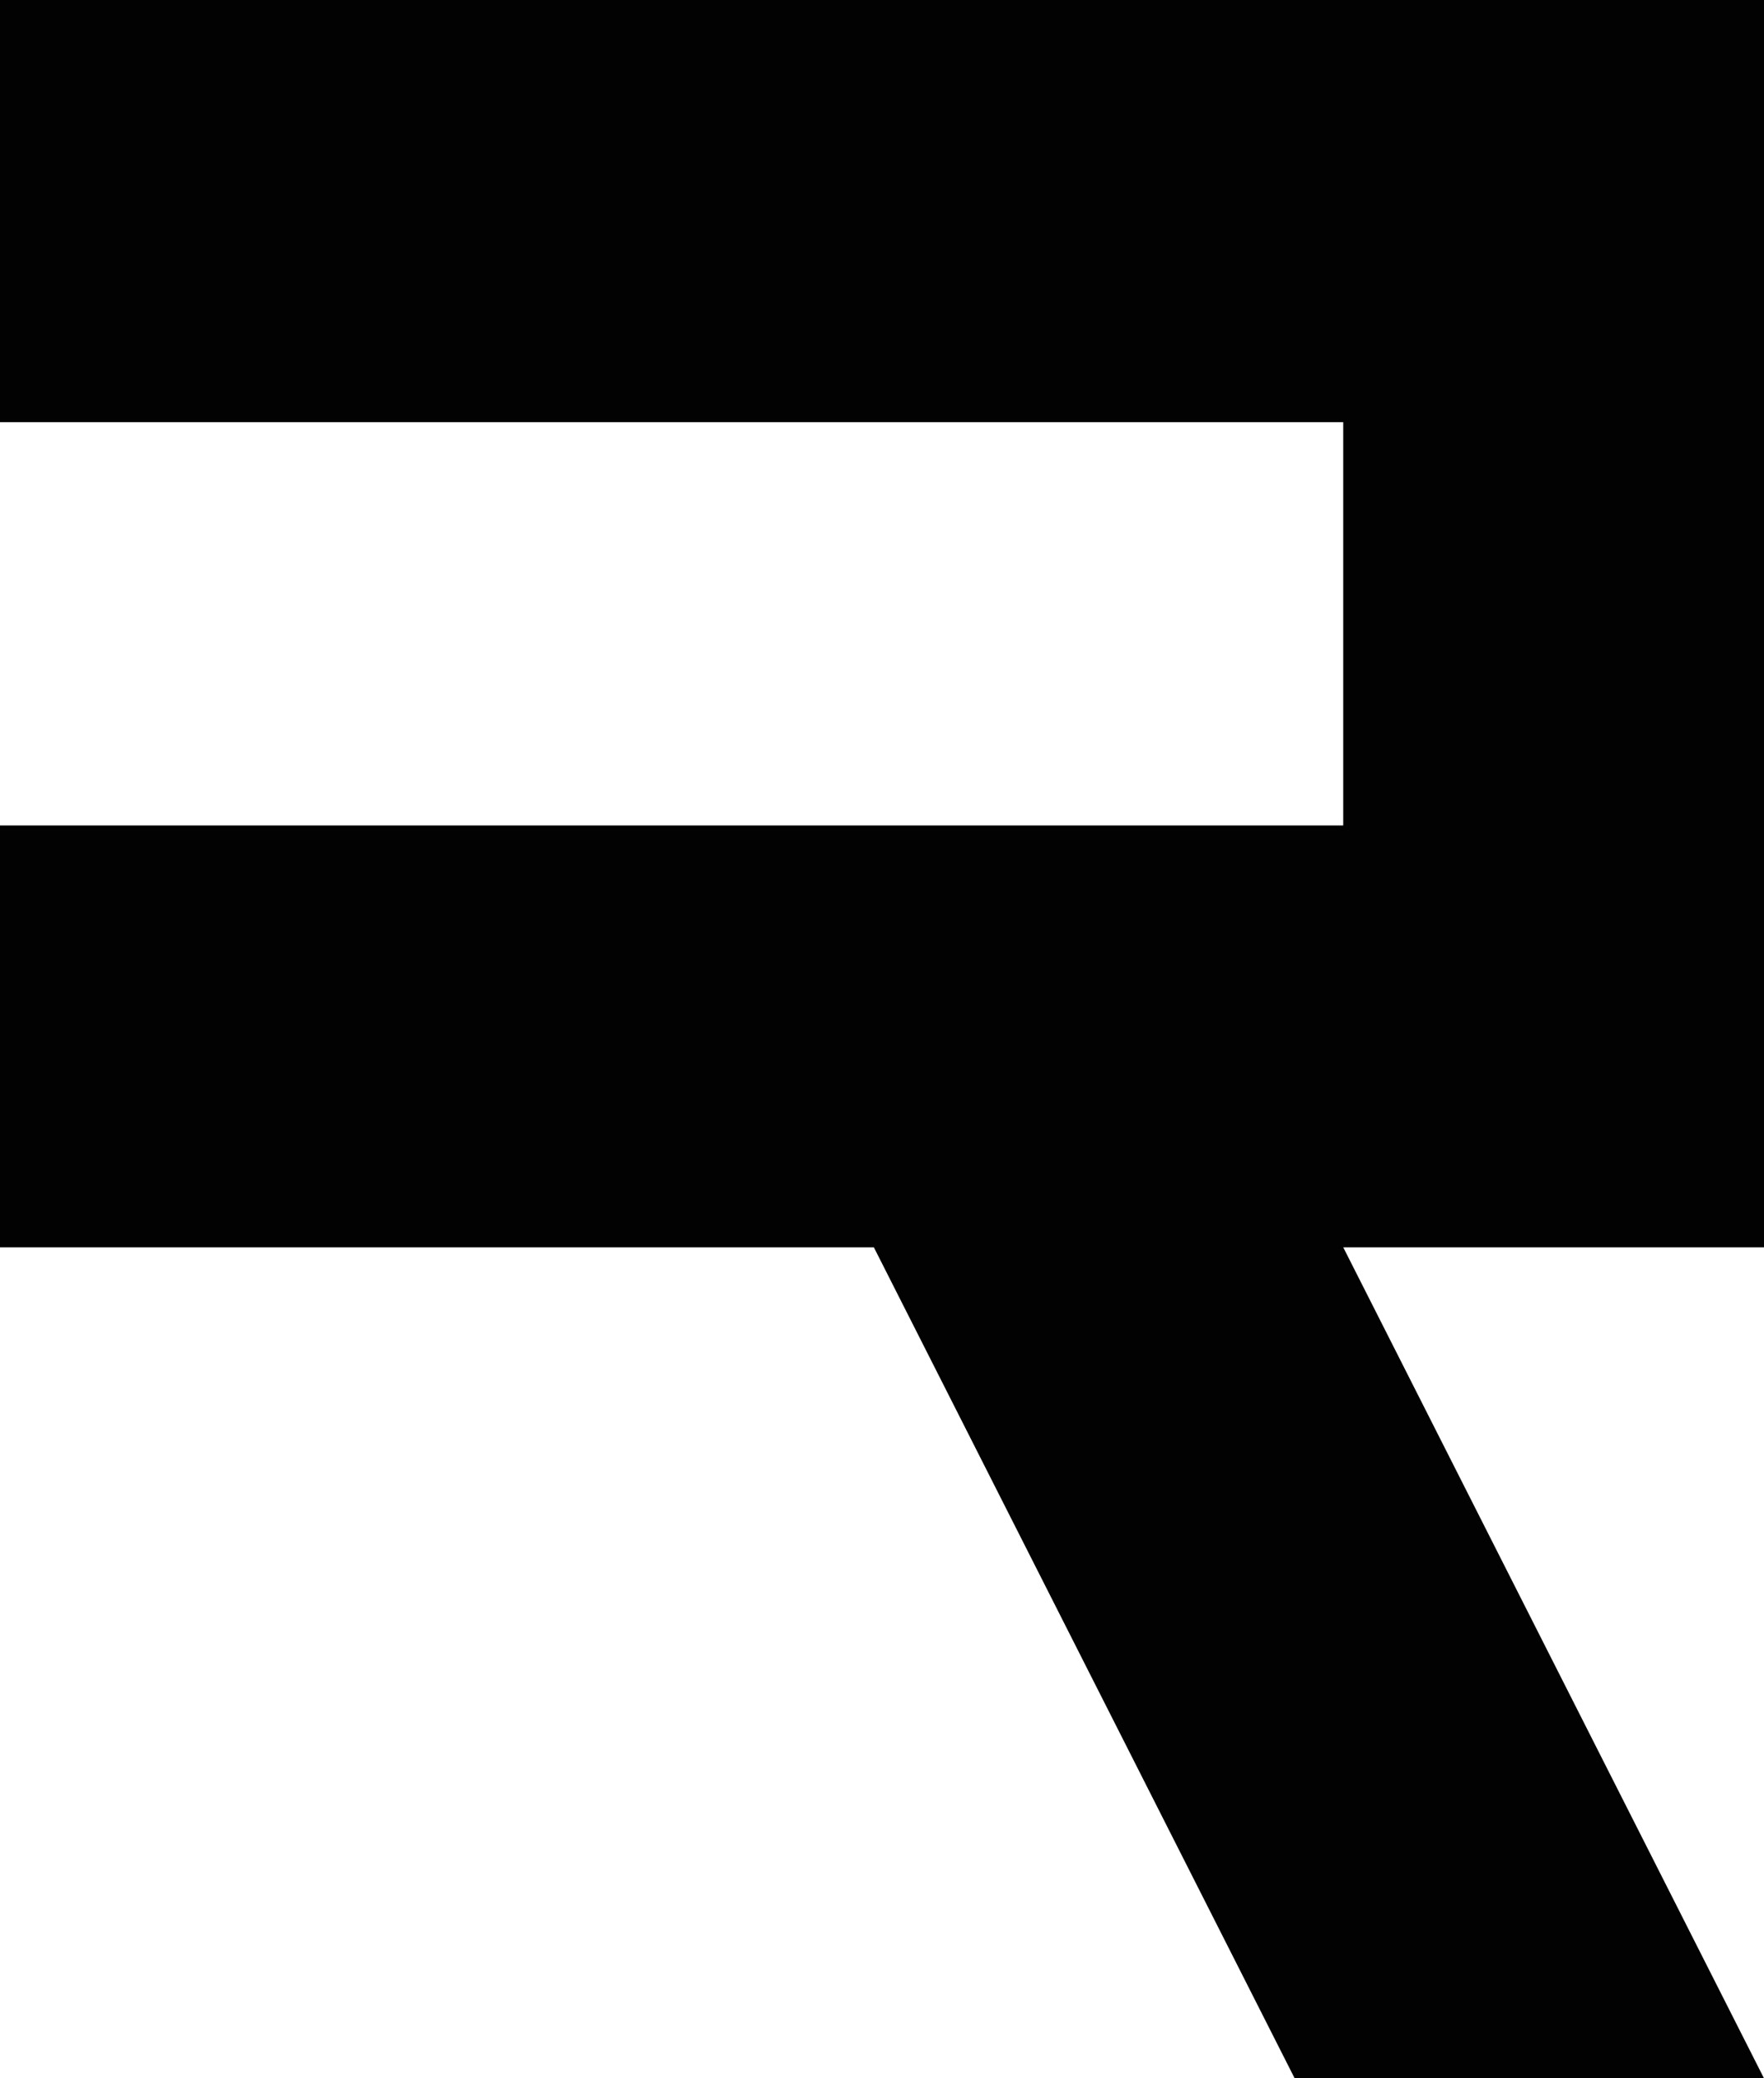
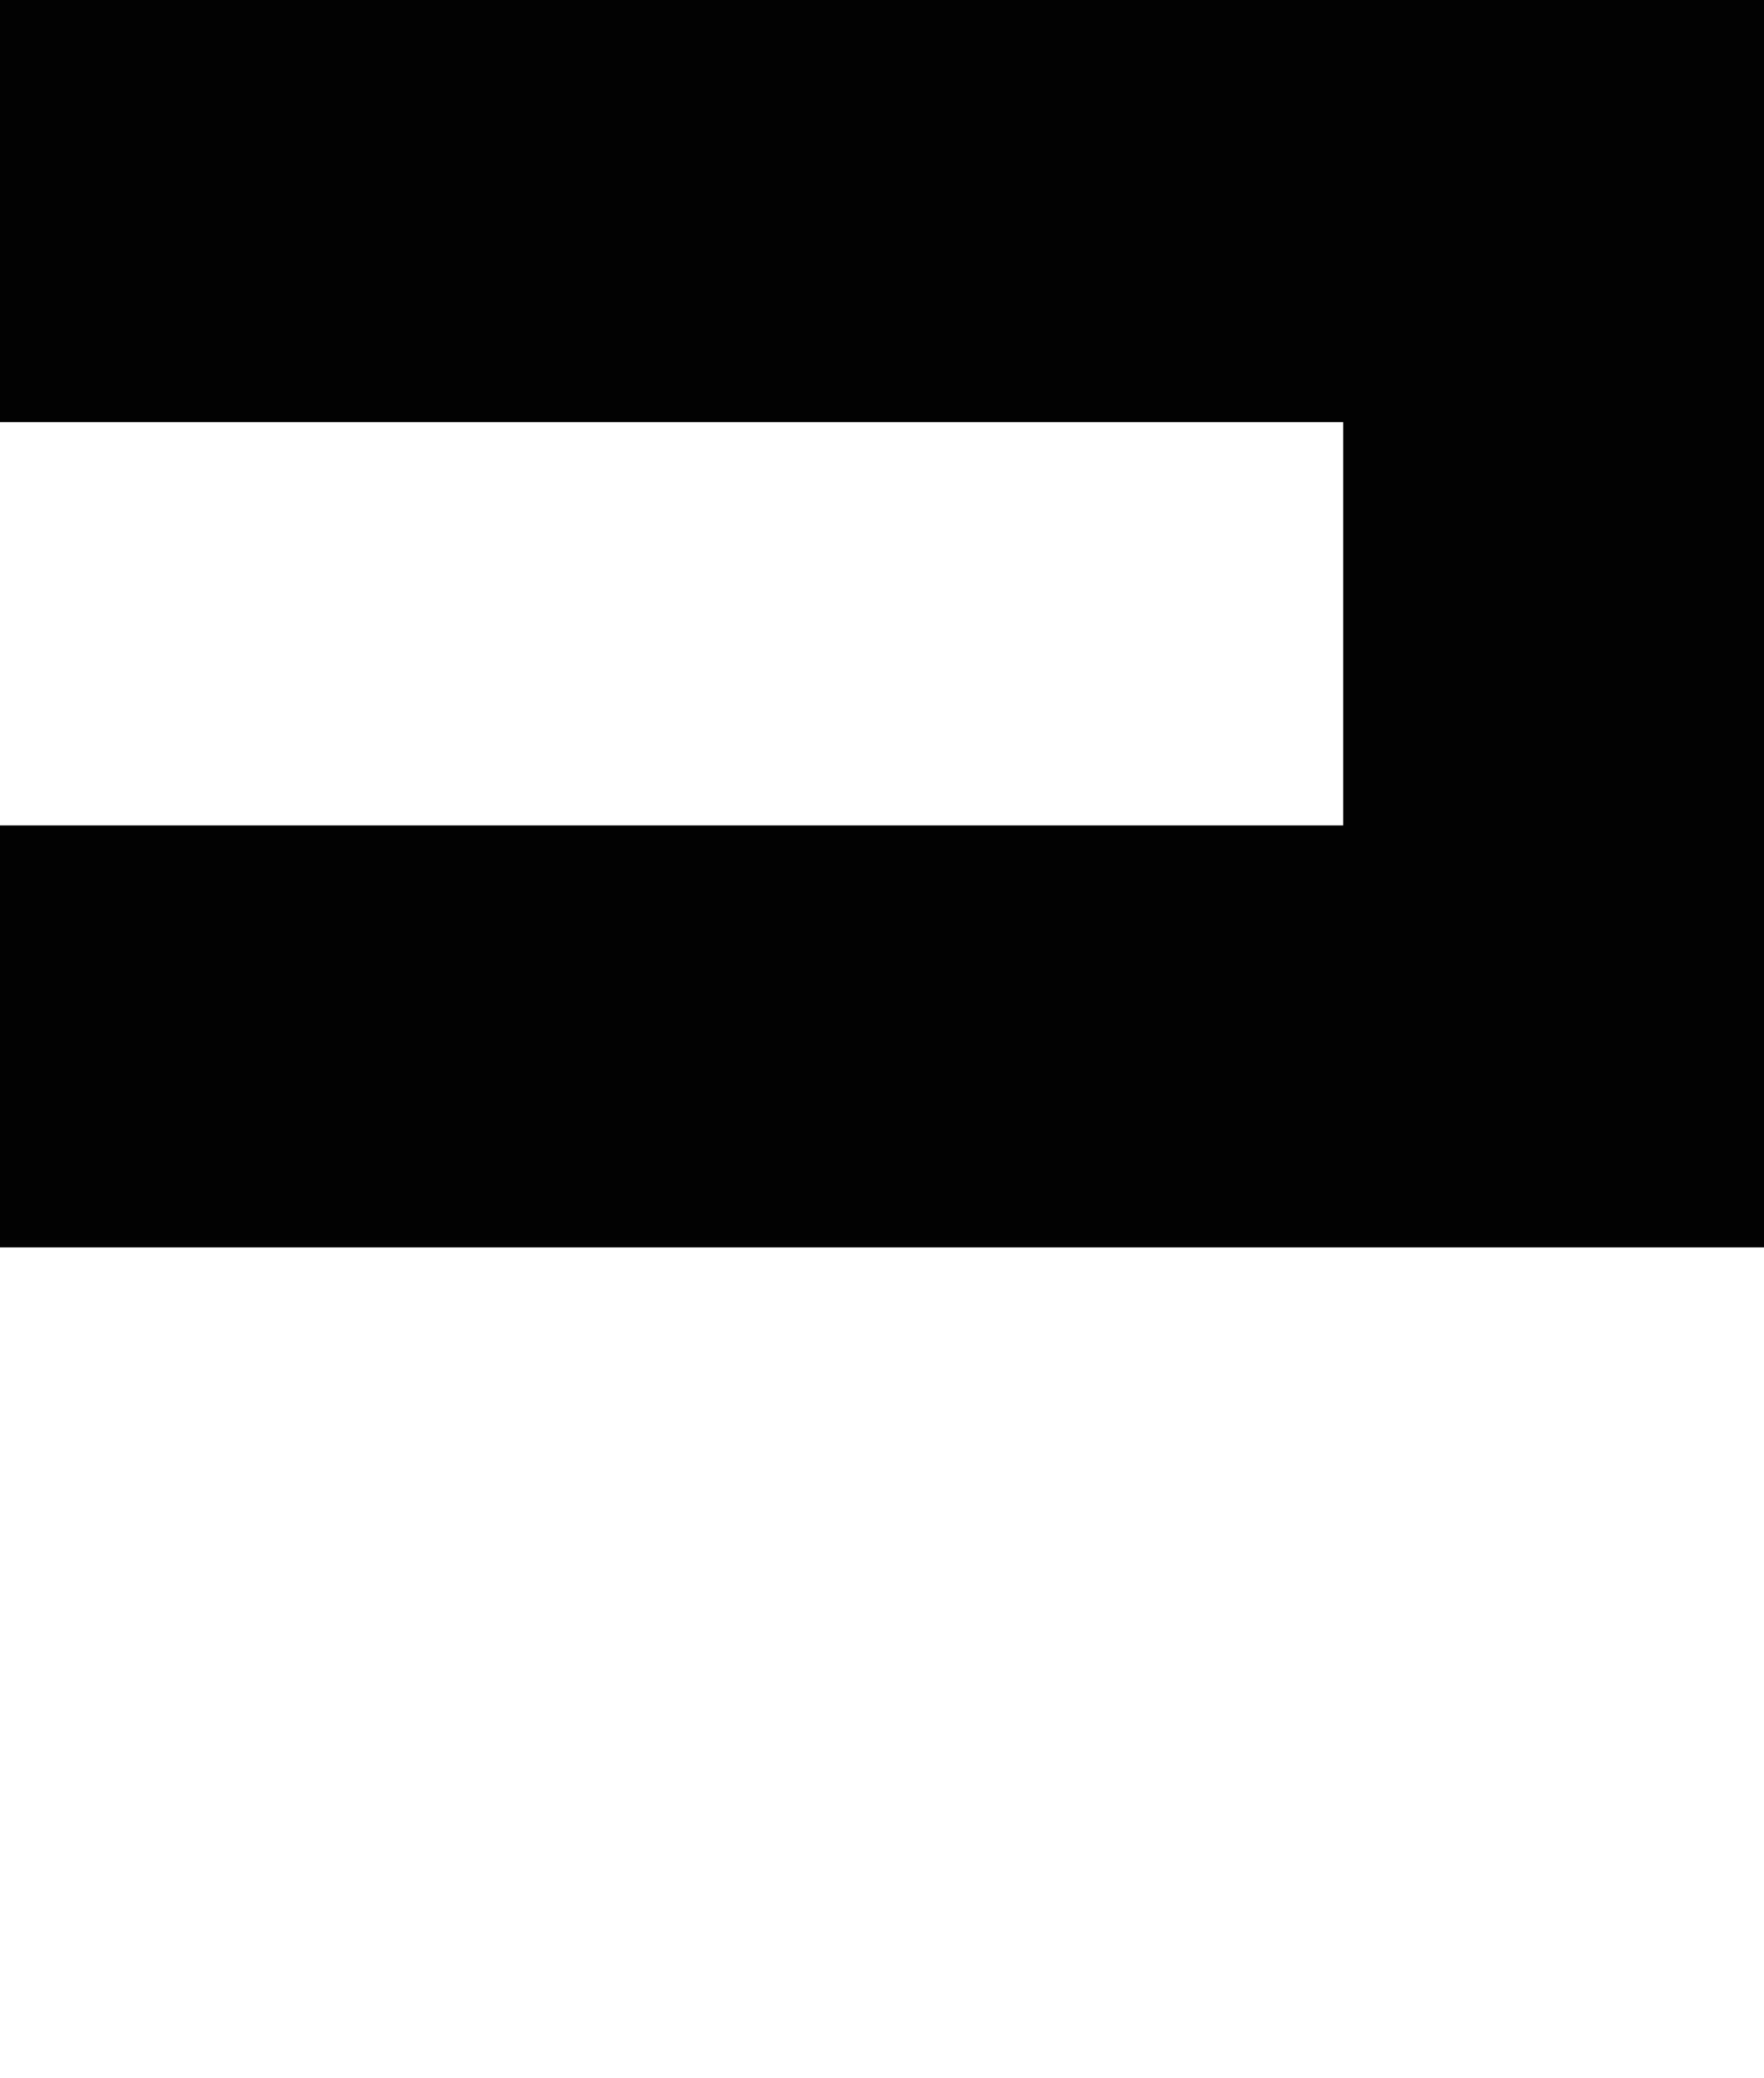
<svg xmlns="http://www.w3.org/2000/svg" width="45" height="53" viewBox="0 0 45 53">
  <g>
    <g>
-       <path fill="#020202" d="M0 0v10.766h34.266V21.05H0v10.76h22.293L33.027 53H45L34.267 31.81h-.001H45V0z" />
+       <path fill="#020202" d="M0 0v10.766h34.266V21.05H0v10.76h22.293H45L34.267 31.81h-.001H45V0z" />
    </g>
  </g>
</svg>